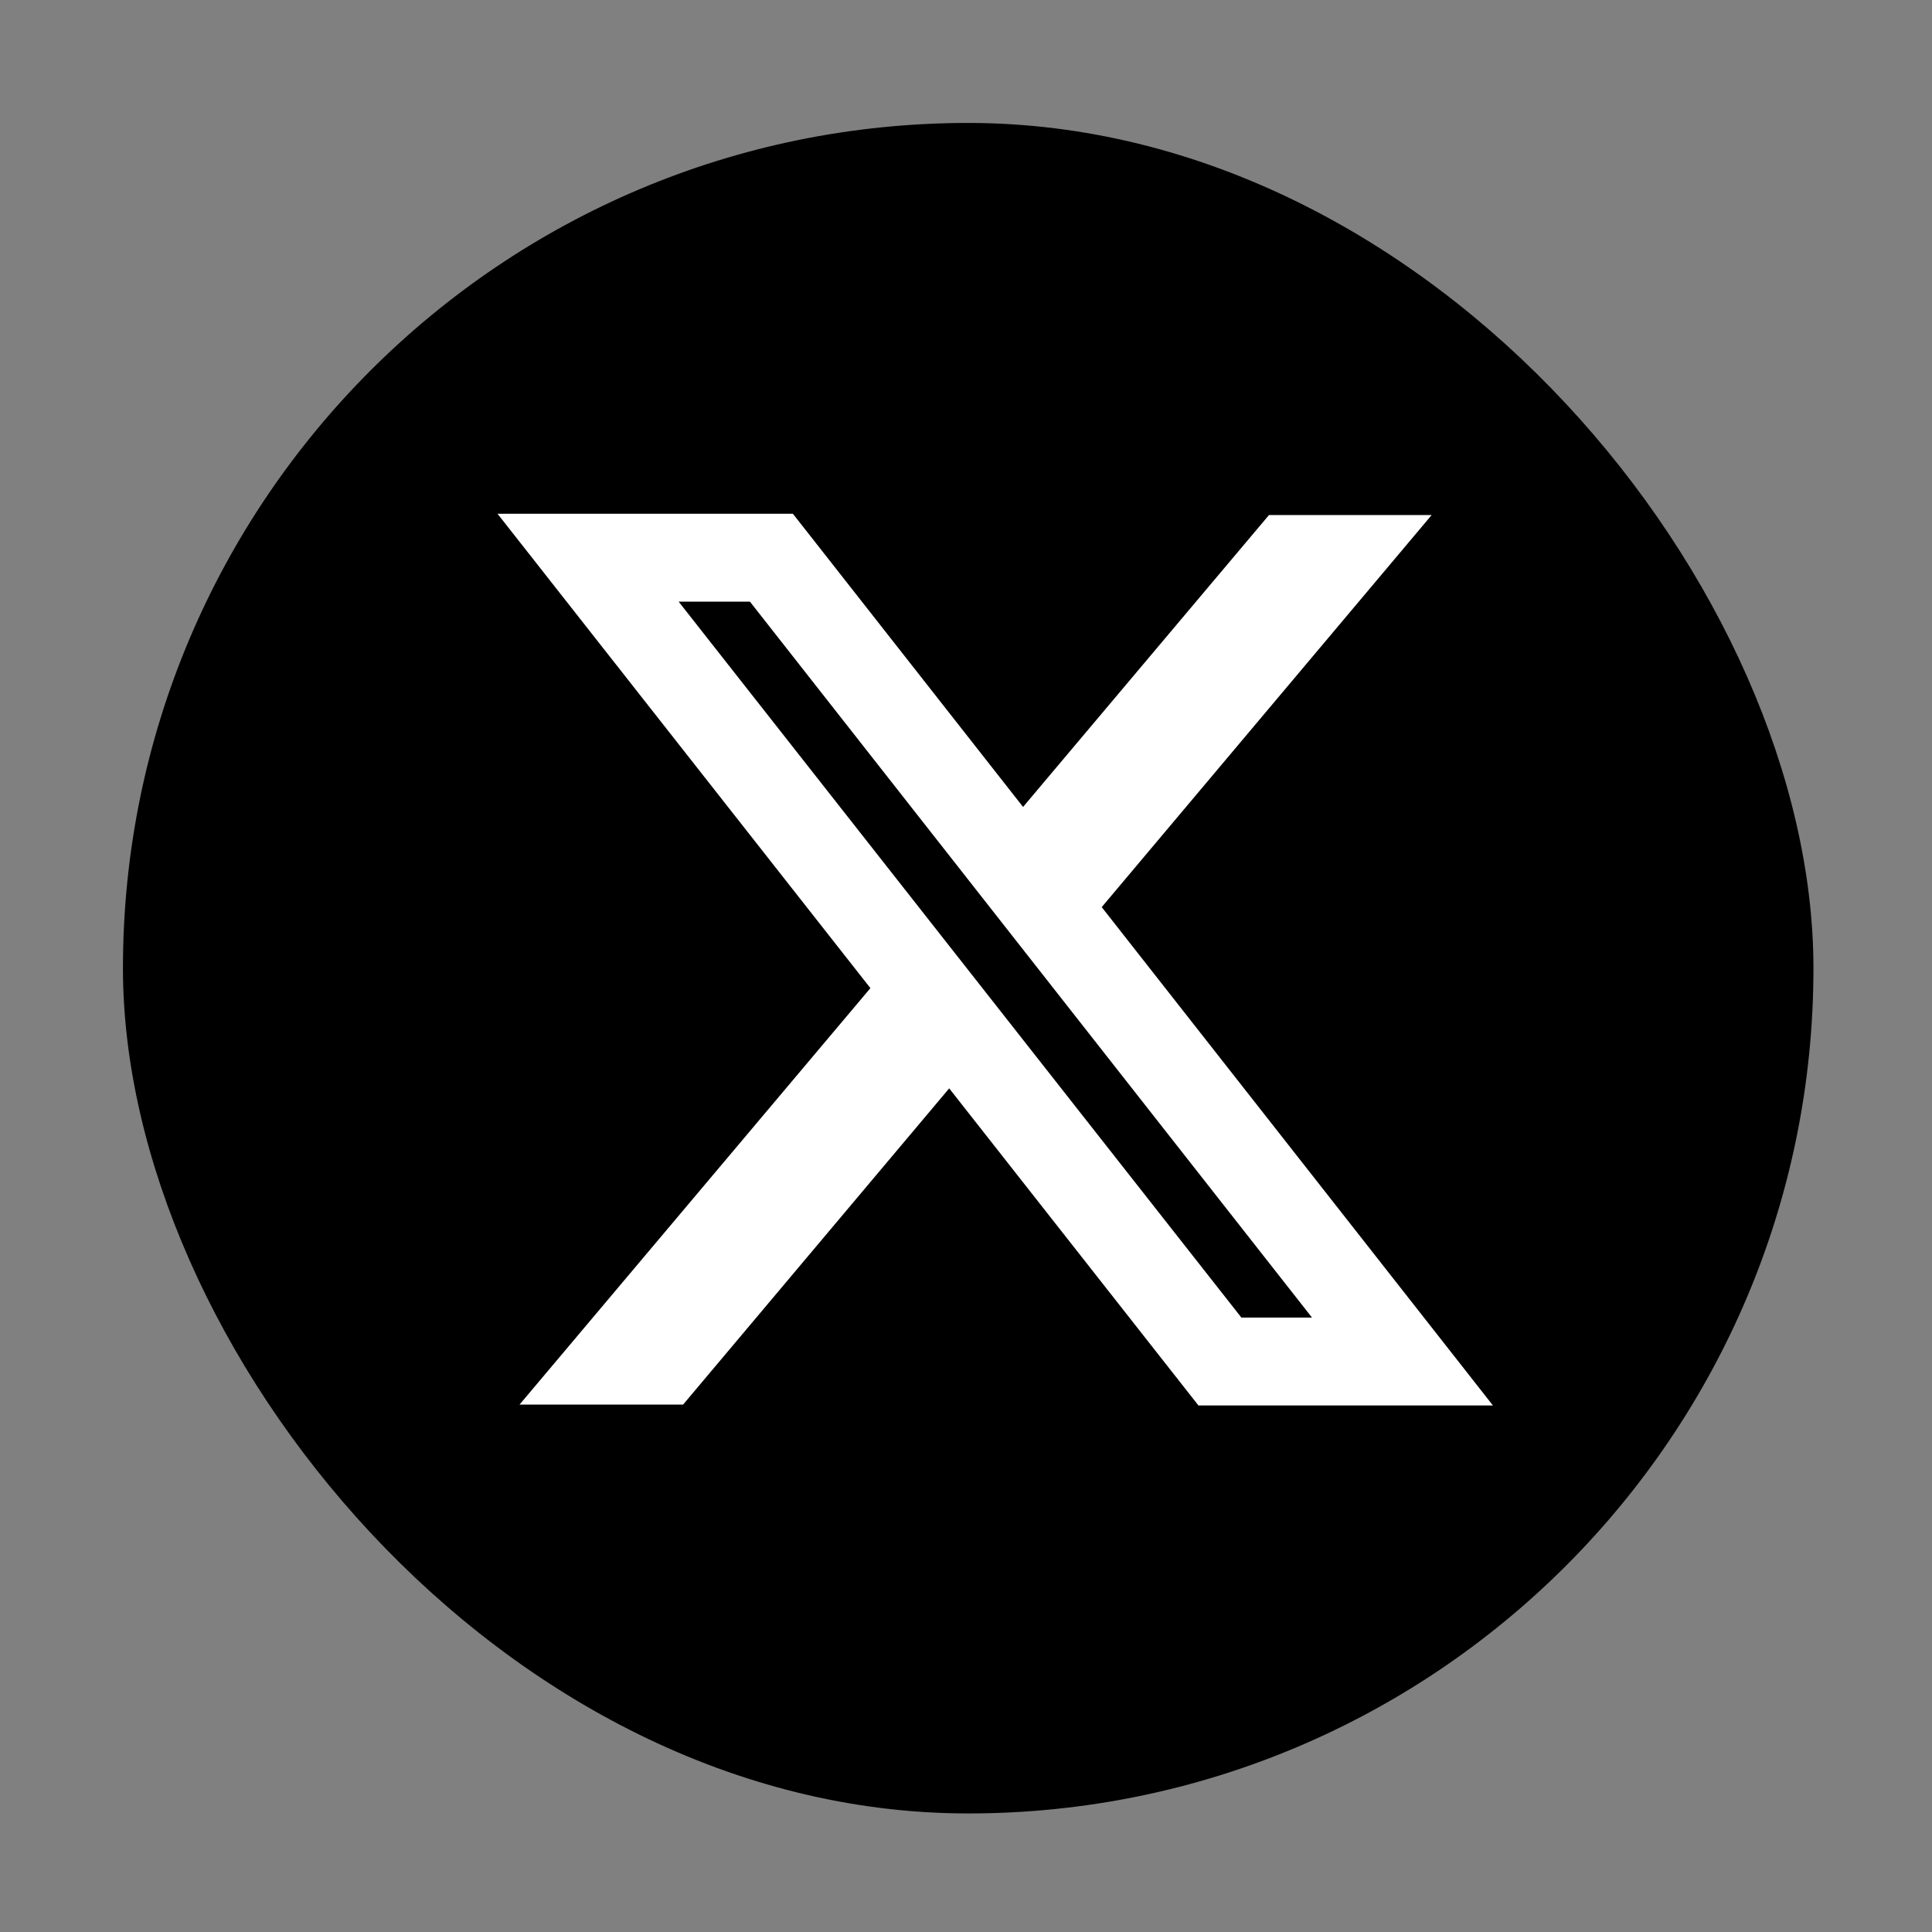
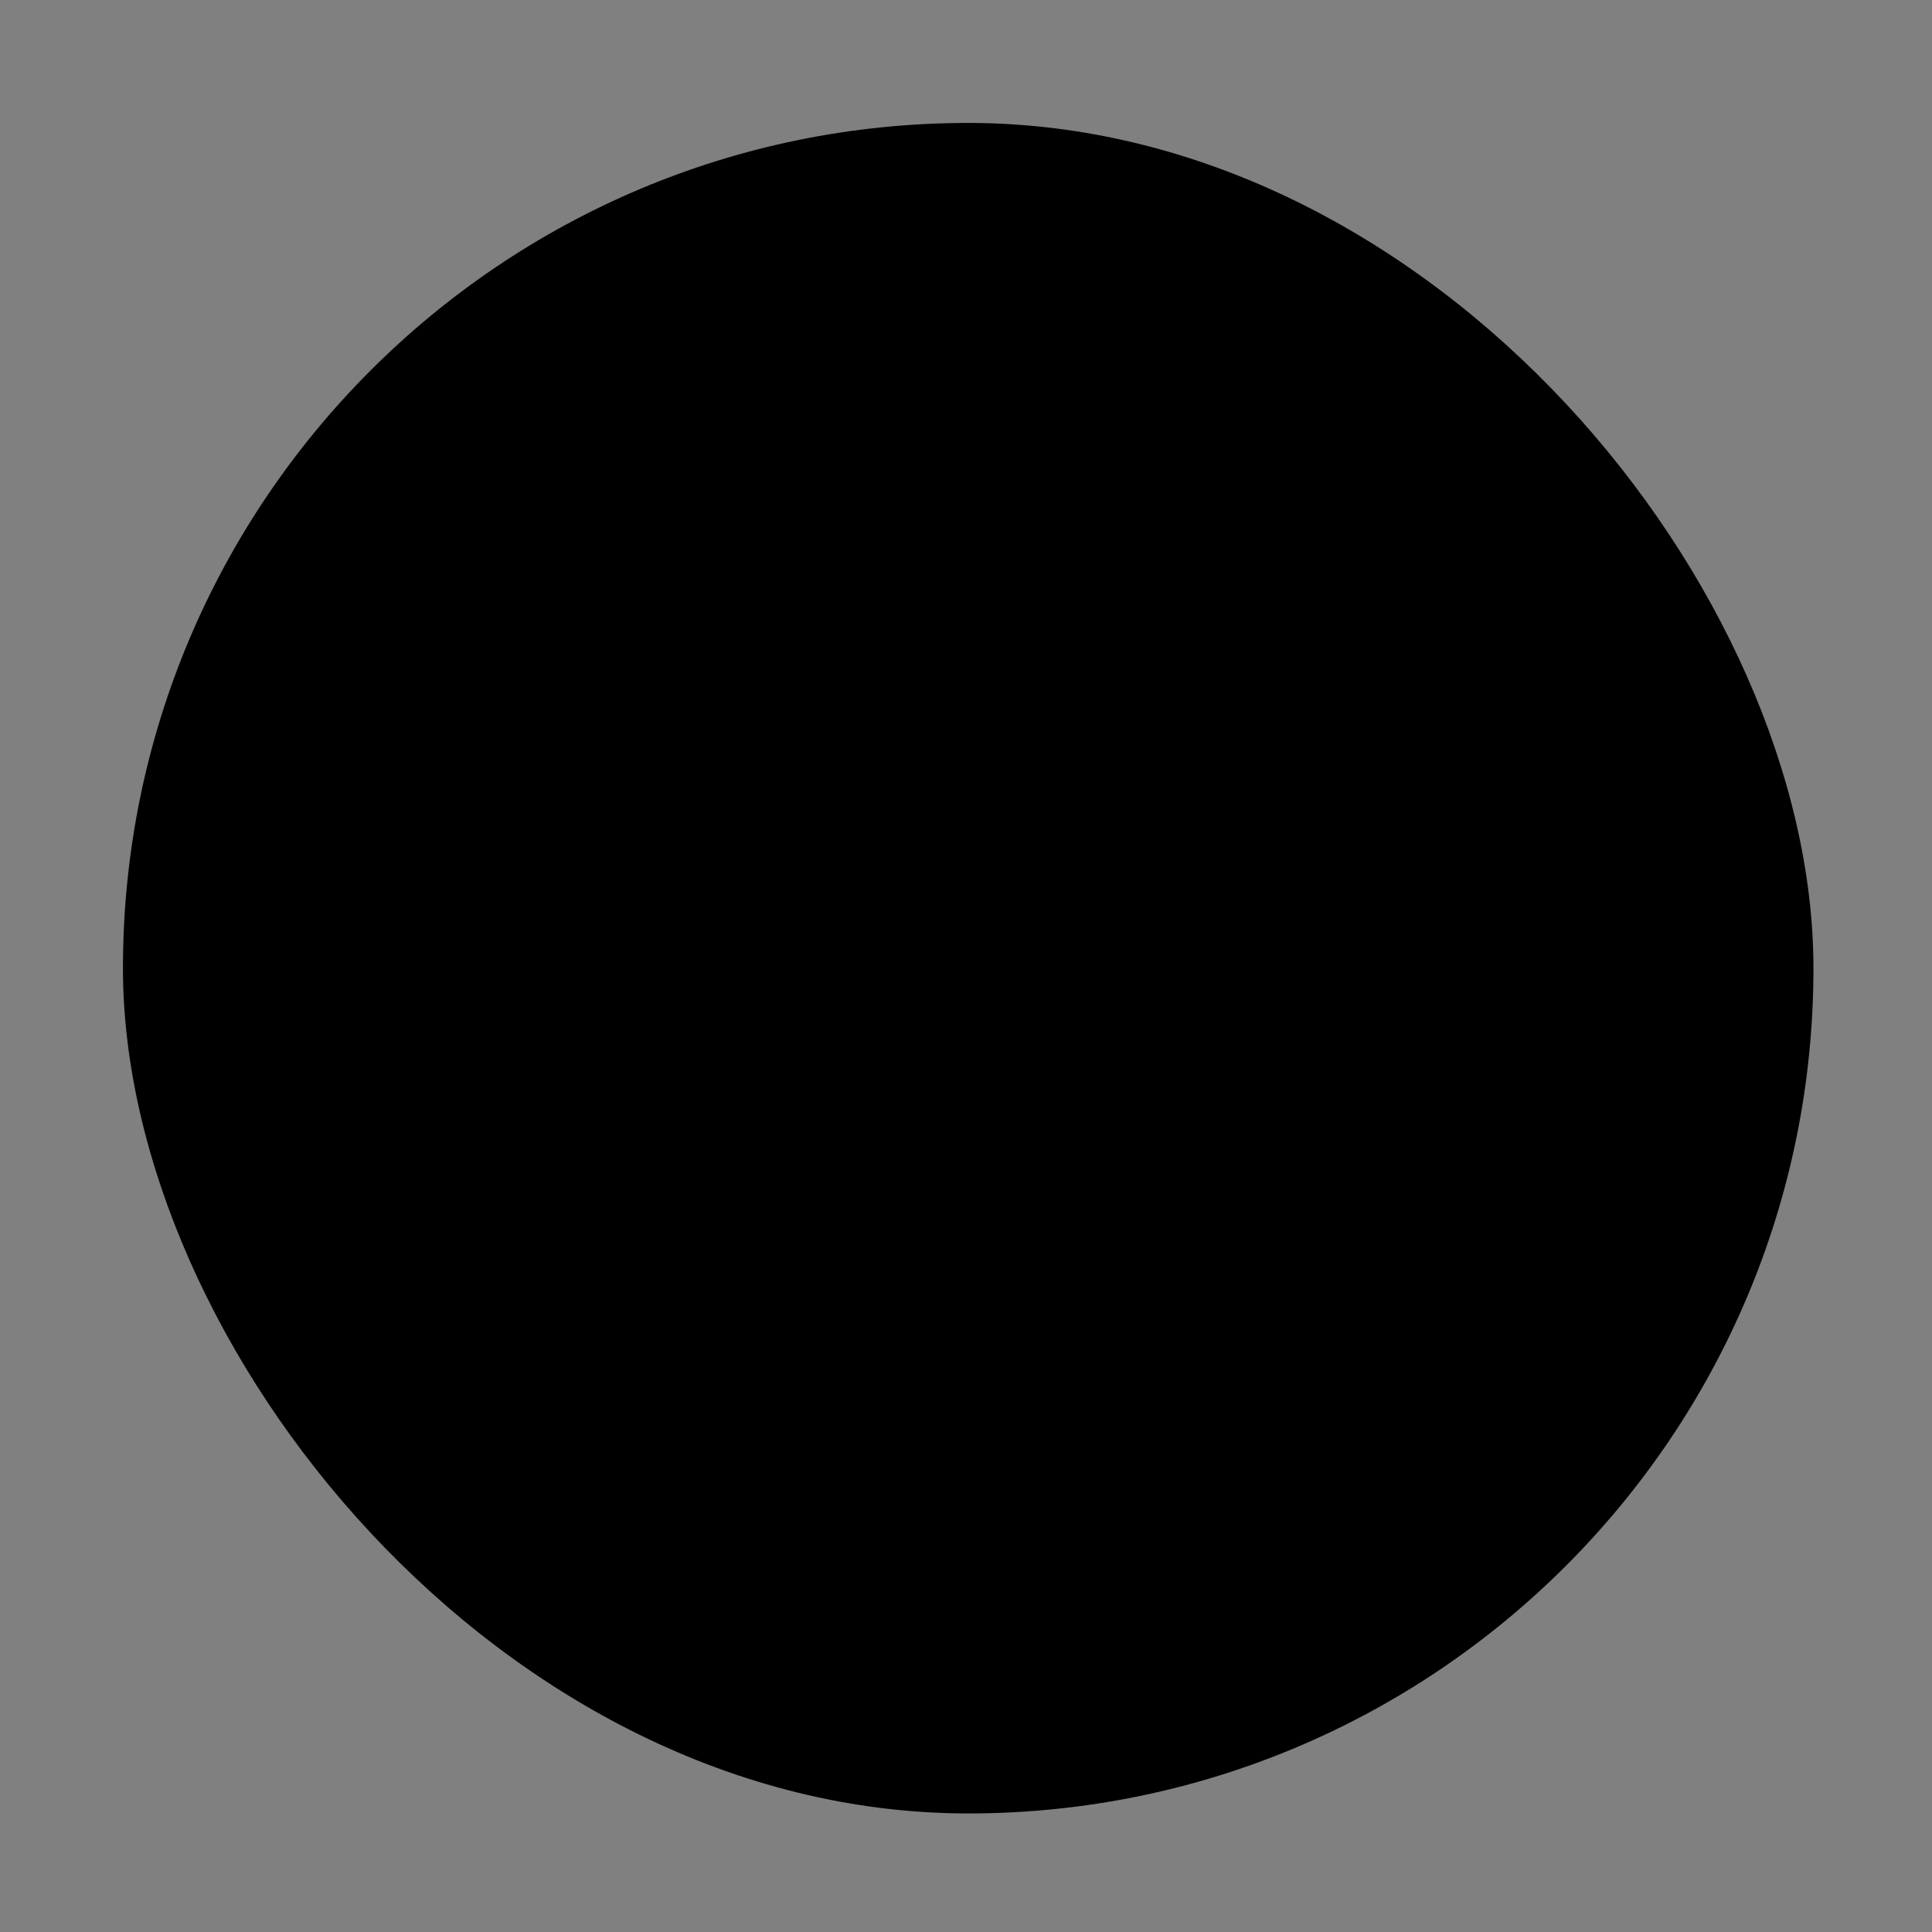
<svg xmlns="http://www.w3.org/2000/svg" width="110" height="110" viewBox="0 0 110 110" fill="none">
  <rect x="0" y="0" width="110" height="110" fill="#808080" stroke="none" />
  <rect x="7" y="7" width="96.25" height="96.25" rx="48.125" fill="black" />
-   <path fill-rule="evenodd" clip-rule="evenodd" d="M49.557 56.26L28.326 29.25H45.143L58.249 45.944L72.25 29.325H81.512L62.727 51.648L85.001 80.021H68.234L54.043 61.967L38.893 79.971H29.581L49.557 56.26ZM70.678 75.016L38.638 34.254H42.697L74.698 75.016H70.678Z" fill="white" />
</svg>